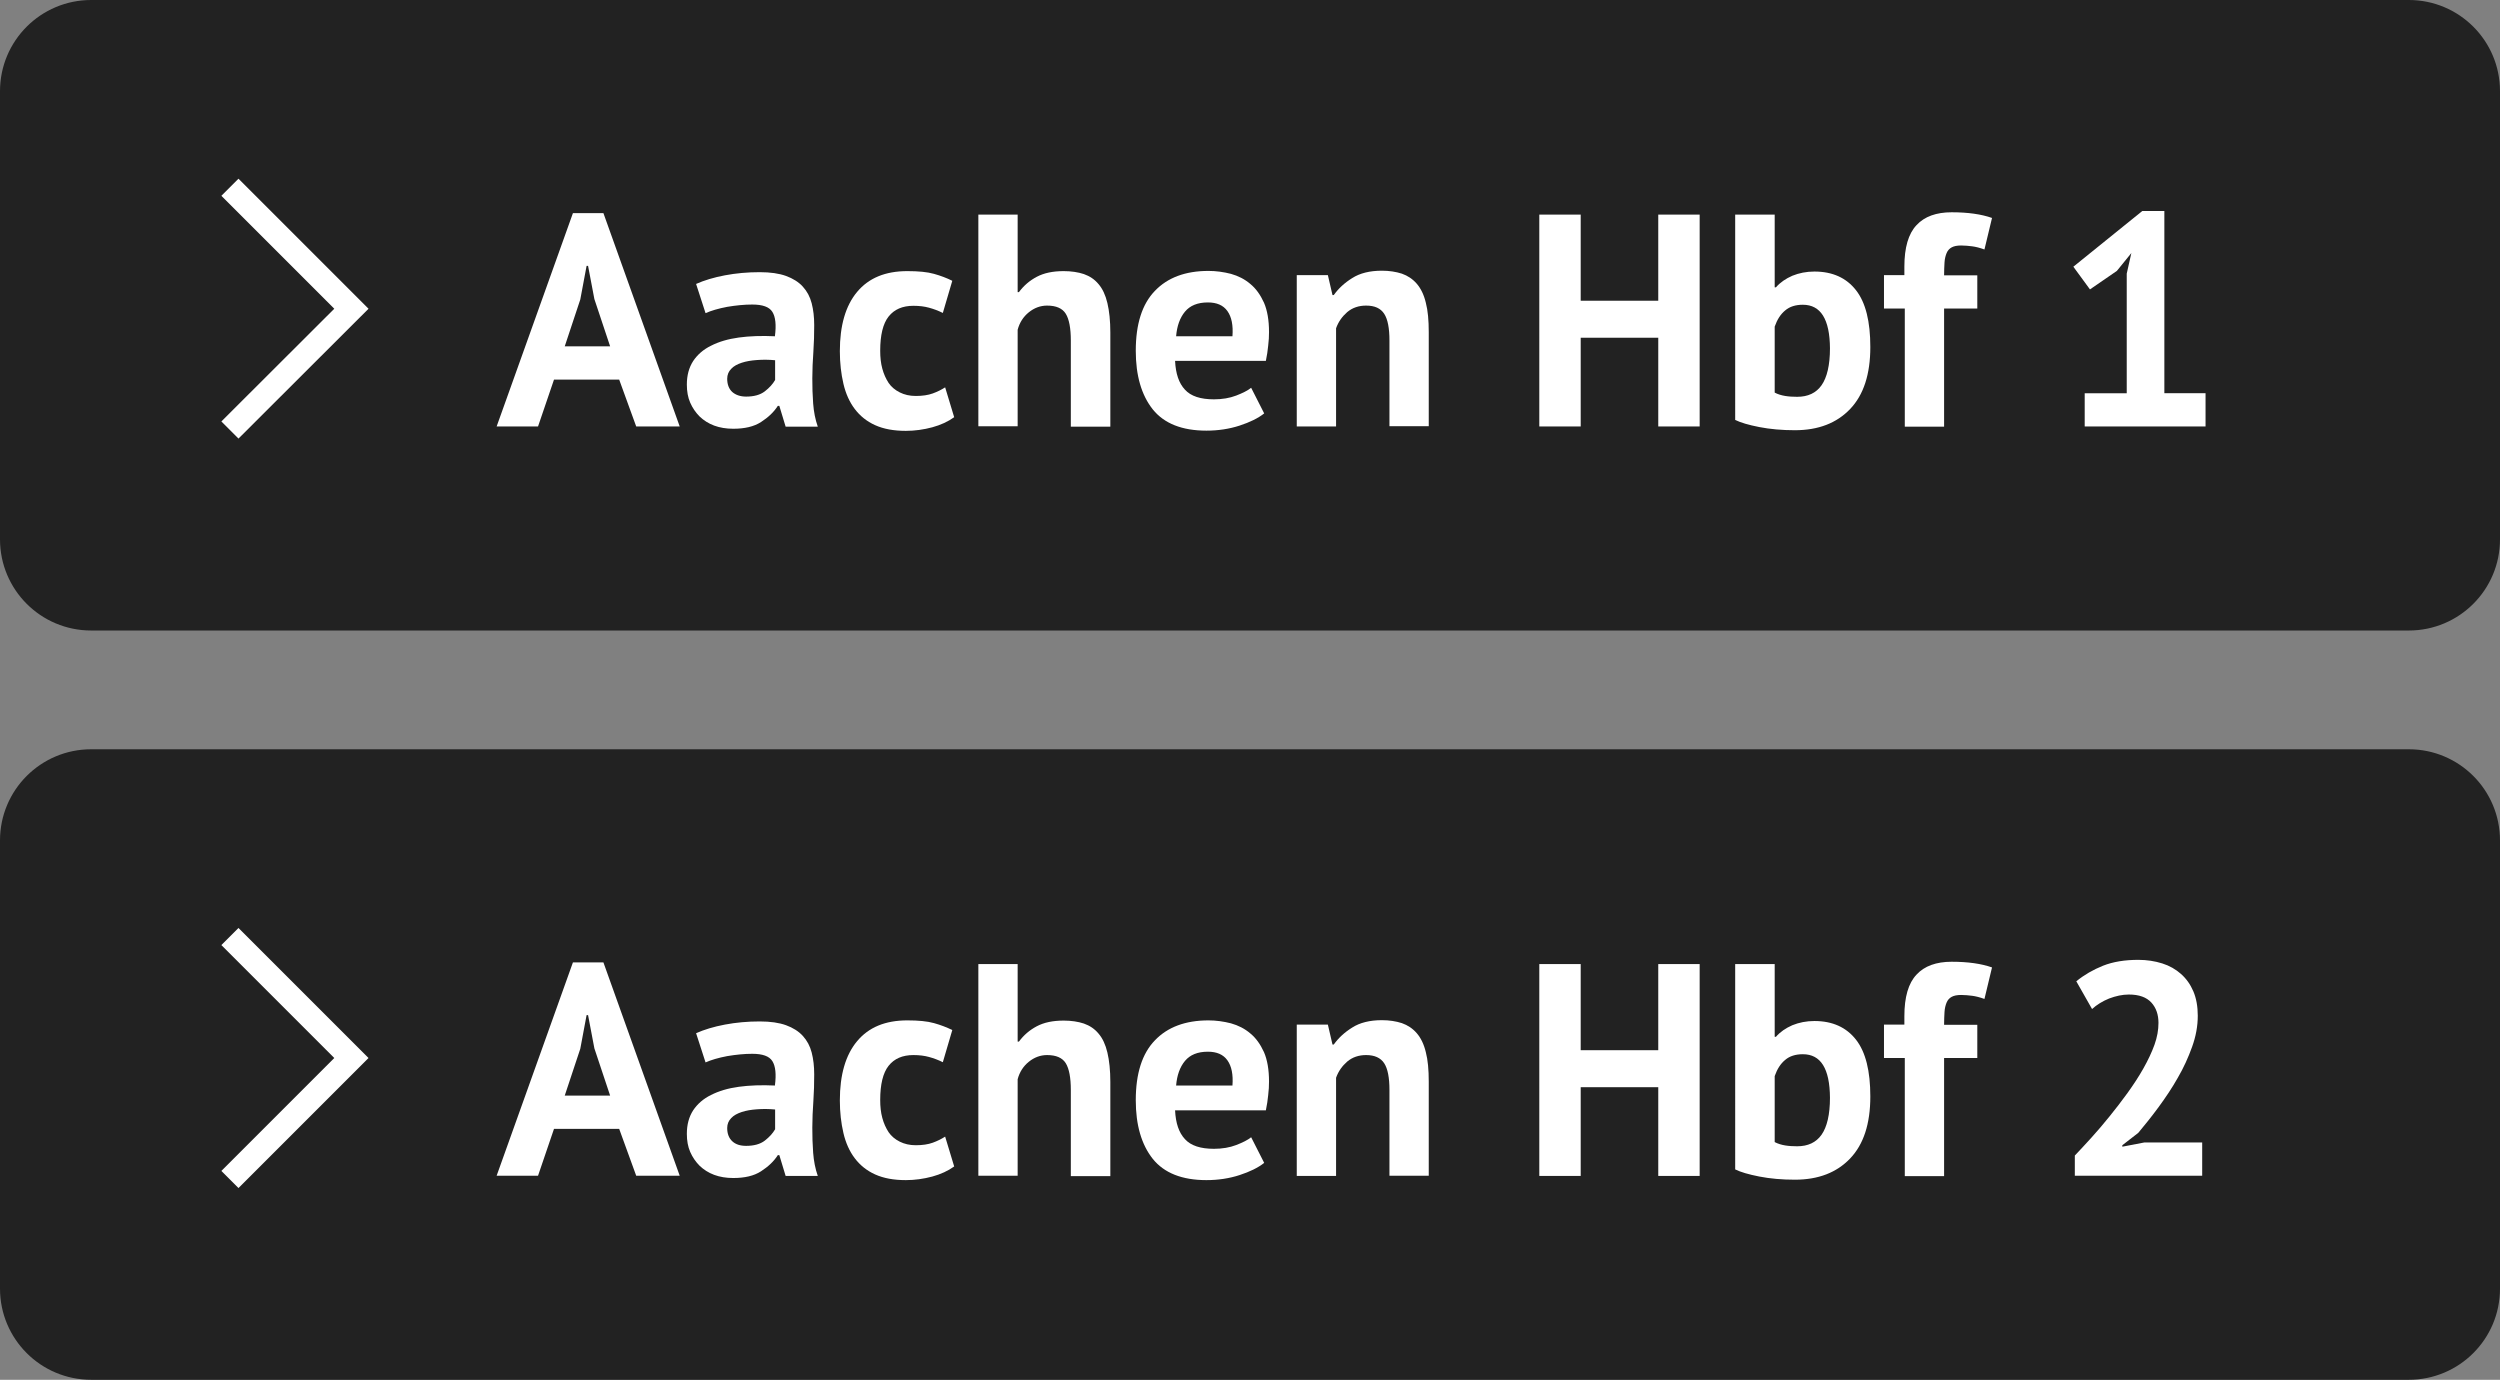
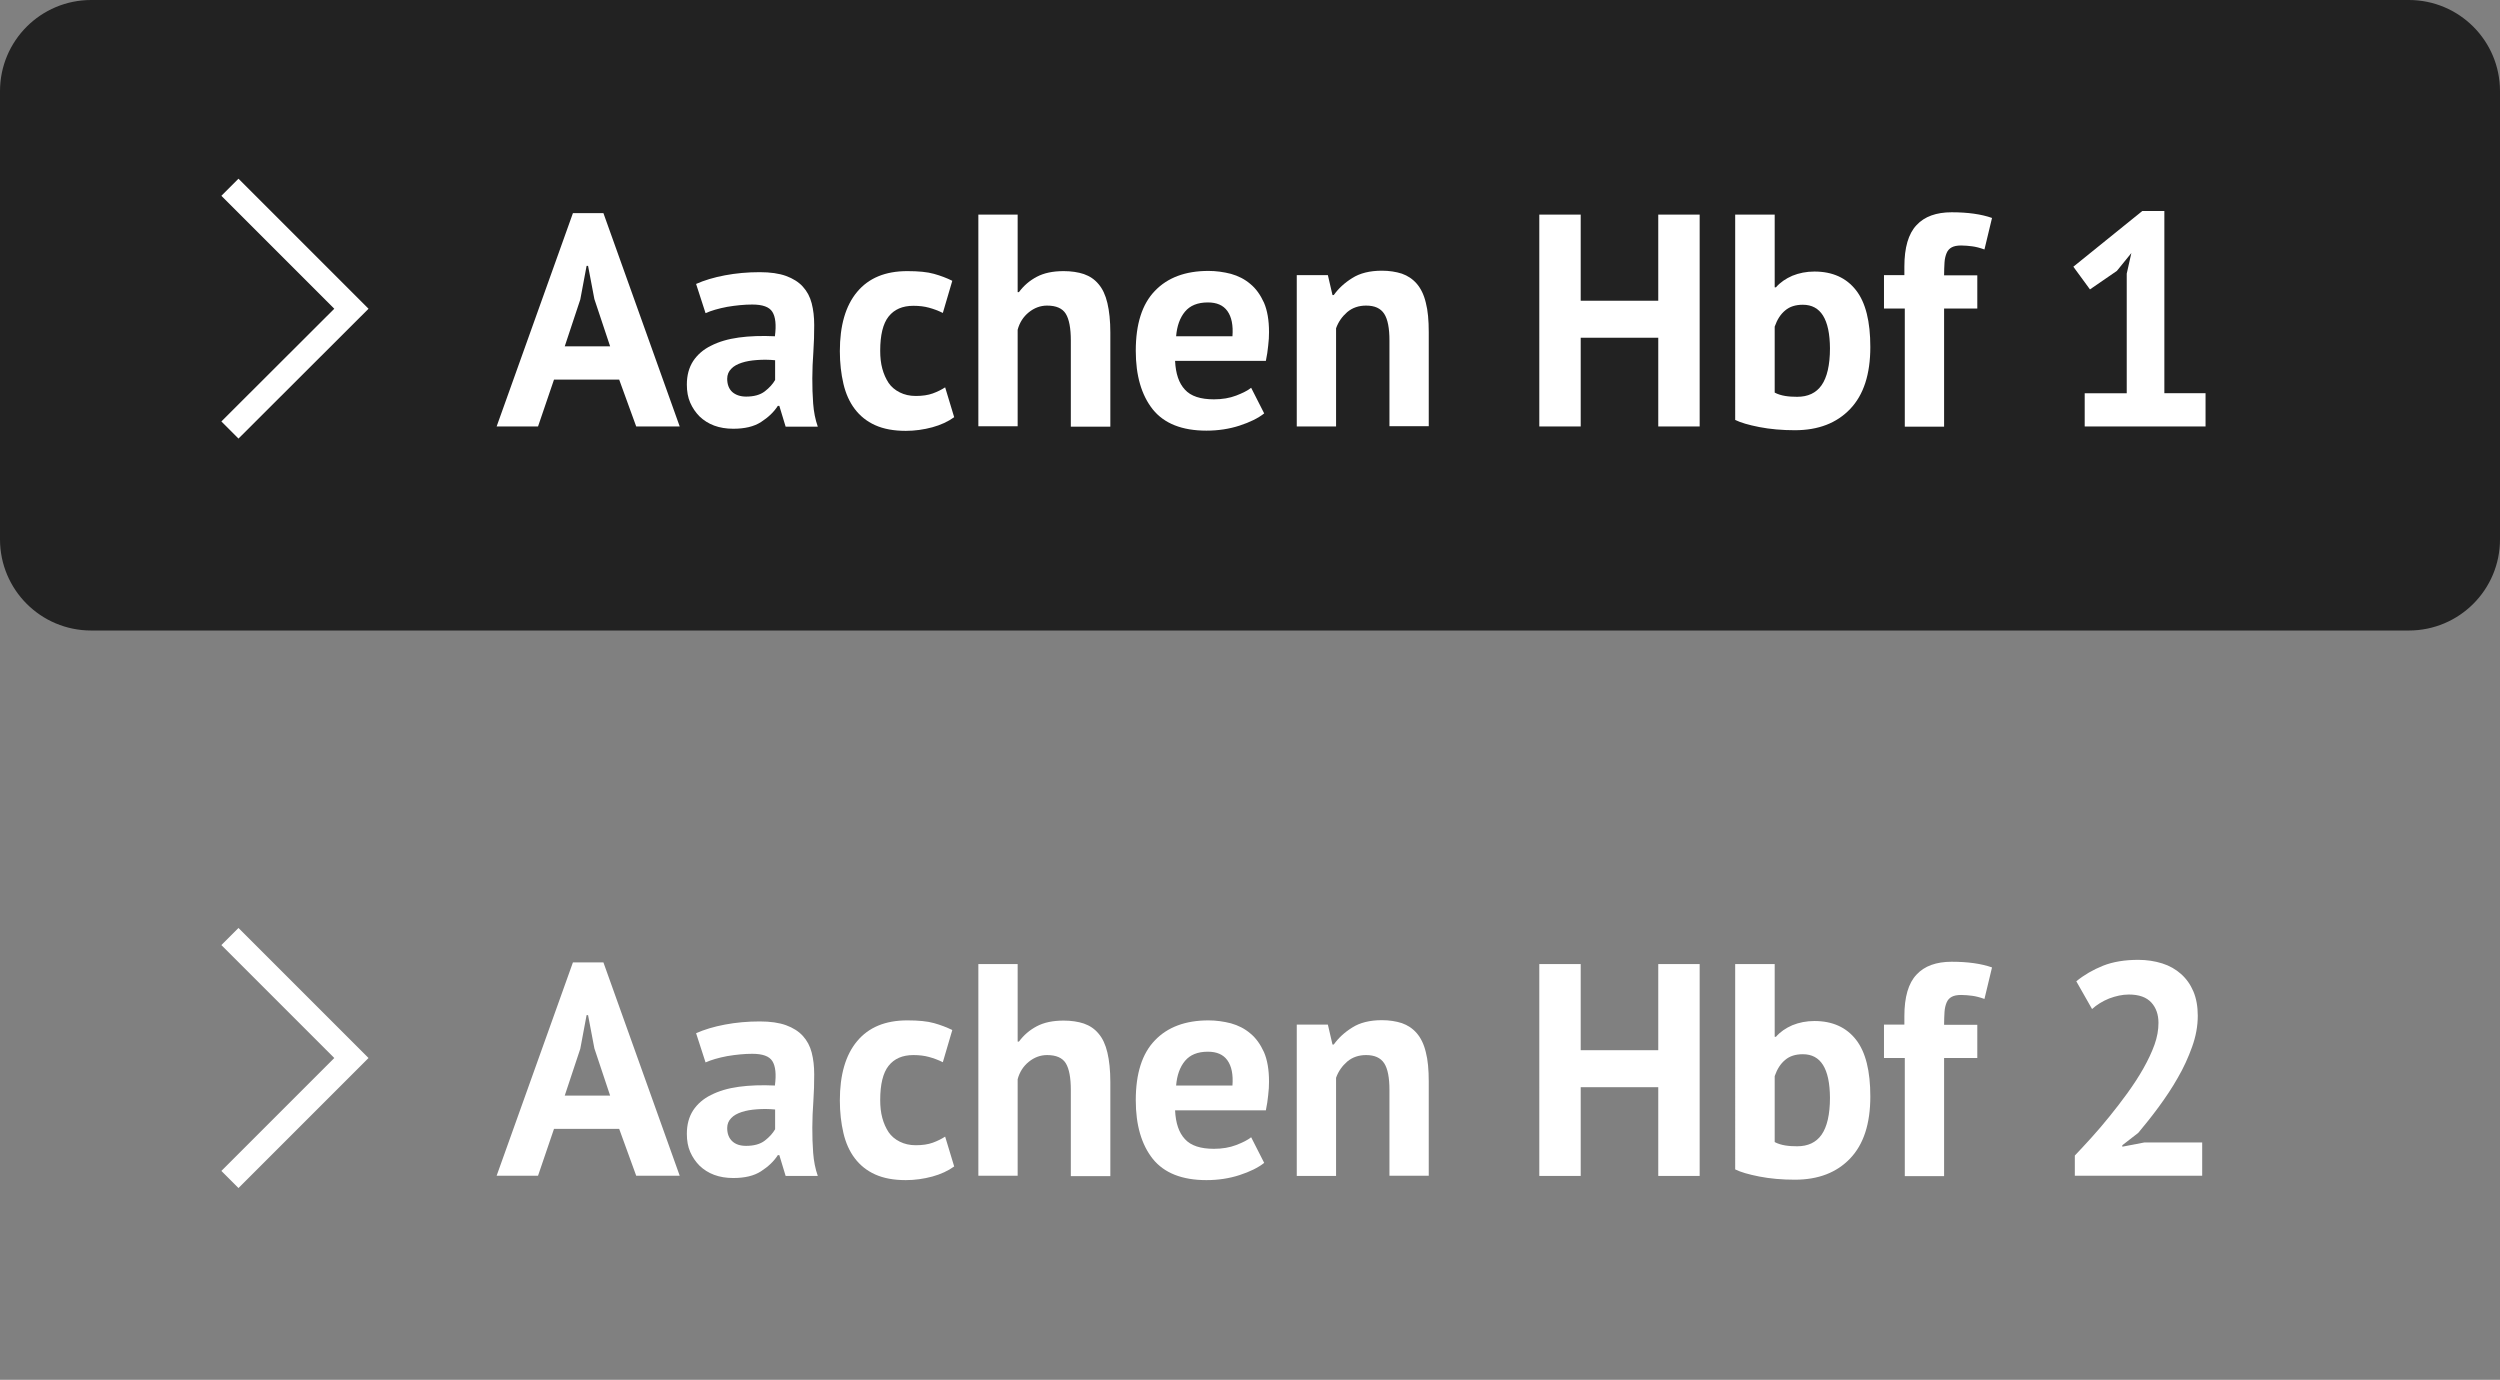
<svg xmlns="http://www.w3.org/2000/svg" version="1.1" id="Ebene_1" x="0px" y="0px" viewBox="0 0 118.95 65.65" enable-background="new 0 0 118.95 65.65" xml:space="preserve">
  <rect x="0" y="0" width="118.95" height="65.65" fill="#808080" stroke="none" />
  <g>
    <path fill="#222222" d="M114.61,30H4.34C1.94,30,0,28.06,0,25.66V4.34C0,1.94,1.94,0,4.34,0h110.27c2.4,0,4.34,1.94,4.34,4.34   v21.32C118.95,28.06,117.01,30,114.61,30z" />
    <g>
      <path fill="#FFFFFF" d="M29.46,18.06h-3.1l-0.76,2.23h-1.97l3.63-10.15h1.45l3.63,10.15h-2.07L29.46,18.06z M26.87,16.48h2.16    l-0.75-2.25l-0.3-1.58h-0.07l-0.3,1.6L26.87,16.48z" />
      <path fill="#FFFFFF" d="M33.12,13.51c0.38-0.17,0.84-0.31,1.37-0.41c0.53-0.1,1.08-0.15,1.66-0.15c0.5,0,0.92,0.06,1.25,0.18    s0.6,0.29,0.8,0.51s0.34,0.48,0.42,0.79c0.08,0.31,0.12,0.65,0.12,1.04c0,0.42-0.01,0.85-0.04,1.27    c-0.03,0.43-0.05,0.85-0.05,1.26c0,0.41,0.01,0.81,0.04,1.2s0.1,0.76,0.22,1.1h-1.53l-0.3-0.99h-0.07    c-0.19,0.3-0.46,0.55-0.8,0.77s-0.78,0.32-1.32,0.32c-0.34,0-0.64-0.05-0.91-0.15c-0.27-0.1-0.5-0.25-0.69-0.43    c-0.19-0.19-0.34-0.41-0.45-0.66c-0.11-0.25-0.16-0.54-0.16-0.86c0-0.44,0.1-0.81,0.3-1.12c0.2-0.3,0.48-0.55,0.85-0.73    c0.37-0.19,0.81-0.32,1.32-0.39s1.09-0.09,1.72-0.06c0.07-0.54,0.03-0.92-0.12-1.16s-0.47-0.35-0.96-0.35    c-0.37,0-0.77,0.04-1.19,0.11c-0.42,0.08-0.76,0.18-1.03,0.3L33.12,13.51z M35.5,18.87c0.37,0,0.67-0.08,0.89-0.25    s0.38-0.35,0.49-0.54v-0.94c-0.3-0.03-0.58-0.03-0.86-0.01s-0.52,0.06-0.73,0.13c-0.21,0.07-0.38,0.16-0.5,0.29    c-0.12,0.12-0.19,0.28-0.19,0.47c0,0.27,0.08,0.48,0.24,0.63C35,18.79,35.22,18.87,35.5,18.87z" />
      <path fill="#FFFFFF" d="M45.4,19.85c-0.29,0.21-0.64,0.37-1.04,0.48c-0.41,0.11-0.83,0.17-1.26,0.17c-0.58,0-1.06-0.09-1.46-0.27    c-0.4-0.18-0.72-0.44-0.97-0.77c-0.25-0.33-0.43-0.73-0.54-1.2c-0.11-0.47-0.17-0.99-0.17-1.55c0-1.22,0.27-2.16,0.82-2.82    c0.55-0.66,1.34-0.99,2.39-0.99c0.53,0,0.95,0.04,1.27,0.13c0.32,0.09,0.61,0.2,0.87,0.33l-0.45,1.53    c-0.22-0.11-0.44-0.19-0.66-0.25c-0.22-0.06-0.46-0.09-0.74-0.09c-0.52,0-0.91,0.17-1.18,0.51c-0.27,0.34-0.4,0.89-0.4,1.63    c0,0.31,0.03,0.59,0.1,0.85c0.07,0.26,0.17,0.48,0.3,0.68c0.13,0.19,0.31,0.34,0.53,0.45c0.22,0.11,0.47,0.17,0.76,0.17    c0.32,0,0.59-0.04,0.81-0.12c0.22-0.08,0.42-0.18,0.59-0.29L45.4,19.85z" />
      <path fill="#FFFFFF" d="M50.95,20.29V16.2c0-0.58-0.08-1.01-0.24-1.27c-0.16-0.26-0.46-0.39-0.89-0.39    c-0.32,0-0.61,0.11-0.87,0.32s-0.44,0.49-0.53,0.83v4.59h-1.87V10.21h1.87v3.69h0.06c0.23-0.31,0.51-0.55,0.85-0.73    c0.34-0.18,0.76-0.27,1.28-0.27c0.36,0,0.69,0.05,0.96,0.14c0.28,0.1,0.51,0.25,0.7,0.48c0.19,0.22,0.33,0.52,0.42,0.9    c0.09,0.38,0.14,0.85,0.14,1.4v4.48H50.95z" />
      <path fill="#FFFFFF" d="M60.15,19.67c-0.29,0.23-0.68,0.42-1.17,0.58c-0.49,0.16-1.02,0.24-1.58,0.24c-1.16,0-2.01-0.34-2.55-1.01    c-0.54-0.68-0.81-1.61-0.81-2.79c0-1.27,0.3-2.22,0.91-2.85c0.6-0.63,1.45-0.95,2.55-0.95c0.36,0,0.72,0.05,1.07,0.14    c0.35,0.1,0.65,0.25,0.92,0.48c0.27,0.22,0.48,0.52,0.65,0.89c0.16,0.37,0.24,0.84,0.24,1.4c0,0.2-0.01,0.42-0.04,0.65    c-0.02,0.23-0.06,0.47-0.11,0.72h-4.32c0.03,0.61,0.18,1.06,0.47,1.37c0.28,0.31,0.74,0.46,1.38,0.46c0.39,0,0.75-0.06,1.06-0.18    c0.31-0.12,0.55-0.24,0.71-0.37L60.15,19.67z M57.47,14.39c-0.49,0-0.85,0.15-1.09,0.44c-0.24,0.29-0.38,0.68-0.42,1.17h2.68    c0.04-0.52-0.04-0.92-0.24-1.2S57.89,14.39,57.47,14.39z" />
      <path fill="#FFFFFF" d="M66.11,20.29V16.2c0-0.58-0.08-1.01-0.25-1.27c-0.17-0.26-0.45-0.39-0.86-0.39c-0.35,0-0.65,0.1-0.9,0.31    c-0.24,0.21-0.42,0.46-0.53,0.77v4.67H61.7v-7.2h1.48l0.22,0.95h0.06c0.22-0.31,0.51-0.58,0.88-0.81    c0.36-0.23,0.83-0.35,1.41-0.35c0.35,0,0.67,0.05,0.95,0.14c0.28,0.1,0.51,0.25,0.71,0.48c0.19,0.22,0.34,0.52,0.43,0.9    c0.1,0.38,0.14,0.85,0.14,1.4v4.48H66.11z" />
      <path fill="#FFFFFF" d="M78.9,16.07h-3.69v4.22h-1.97V10.21h1.97v4.1h3.69v-4.1h1.97v10.08H78.9V16.07z" />
      <path fill="#FFFFFF" d="M82.57,10.21h1.87v3.46h0.06c0.2-0.23,0.46-0.41,0.78-0.55c0.32-0.13,0.67-0.2,1.05-0.2    c0.86,0,1.52,0.3,1.98,0.89c0.46,0.59,0.68,1.49,0.68,2.7c0,1.3-0.32,2.28-0.96,2.95c-0.64,0.67-1.51,1.01-2.63,1.01    c-0.61,0-1.18-0.05-1.69-0.15s-0.89-0.21-1.15-0.34V10.21z M85.78,14.5c-0.35,0-0.63,0.09-0.84,0.27    c-0.22,0.18-0.38,0.43-0.5,0.77v3.14c0.15,0.08,0.32,0.13,0.5,0.16c0.18,0.03,0.37,0.04,0.57,0.04c0.51,0,0.9-0.18,1.16-0.55    c0.26-0.37,0.4-0.96,0.4-1.76C87.06,15.19,86.63,14.5,85.78,14.5z" />
      <path fill="#FFFFFF" d="M89.62,13.09h0.99v-0.4c0-0.91,0.19-1.57,0.58-1.98c0.38-0.41,0.94-0.61,1.67-0.61    c0.77,0,1.41,0.09,1.92,0.27l-0.36,1.5c-0.22-0.08-0.42-0.13-0.58-0.15c-0.17-0.02-0.34-0.04-0.53-0.04    c-0.19,0-0.34,0.03-0.45,0.09s-0.19,0.15-0.24,0.27c-0.05,0.12-0.09,0.27-0.1,0.45c-0.01,0.18-0.02,0.38-0.02,0.61h1.58v1.58    h-1.58v5.62h-1.87v-5.62h-0.99V13.09z" />
      <path fill="#FFFFFF" d="M99.19,18.71h2v-5.69l0.22-0.98l-0.69,0.85l-1.28,0.88l-0.79-1.08l3.28-2.65h1.05v8.67h1.96v1.58h-5.75    V18.71z" />
    </g>
    <polyline fill="none" stroke="#FFFFFF" stroke-width="1.152" stroke-miterlimit="10" points="10.94,8.91 16.72,14.69 10.94,20.46     " />
  </g>
  <g>
-     <path fill="#222222" d="M114.61,65.65H4.34c-2.4,0-4.34-1.94-4.34-4.34V39.99c0-2.4,1.94-4.34,4.34-4.34h110.27   c2.4,0,4.34,1.94,4.34,4.34v21.32C118.95,63.71,117.01,65.65,114.61,65.65z" />
    <g>
      <path fill="#FFFFFF" d="M29.46,53.71h-3.1l-0.76,2.23h-1.97l3.63-10.15h1.45l3.63,10.15h-2.07L29.46,53.71z M26.87,52.13h2.16    l-0.75-2.25l-0.3-1.58h-0.07l-0.3,1.6L26.87,52.13z" />
      <path fill="#FFFFFF" d="M33.12,49.16c0.38-0.17,0.84-0.31,1.37-0.41c0.53-0.1,1.08-0.15,1.66-0.15c0.5,0,0.92,0.06,1.25,0.18    s0.6,0.29,0.8,0.51s0.34,0.48,0.42,0.79c0.08,0.31,0.12,0.65,0.12,1.04c0,0.42-0.01,0.85-0.04,1.27    c-0.03,0.43-0.05,0.85-0.05,1.26c0,0.41,0.01,0.81,0.04,1.2s0.1,0.76,0.22,1.1h-1.53l-0.3-0.99h-0.07    c-0.19,0.3-0.46,0.55-0.8,0.77s-0.78,0.32-1.32,0.32c-0.34,0-0.64-0.05-0.91-0.15c-0.27-0.1-0.5-0.25-0.69-0.43    c-0.19-0.19-0.34-0.41-0.45-0.66c-0.11-0.25-0.16-0.54-0.16-0.86c0-0.44,0.1-0.81,0.3-1.12c0.2-0.3,0.48-0.55,0.85-0.73    c0.37-0.19,0.81-0.32,1.32-0.39s1.09-0.09,1.72-0.06c0.07-0.54,0.03-0.92-0.12-1.16s-0.47-0.35-0.96-0.35    c-0.37,0-0.77,0.04-1.19,0.11c-0.42,0.08-0.76,0.18-1.03,0.3L33.12,49.16z M35.5,54.52c0.37,0,0.67-0.08,0.89-0.25    s0.38-0.35,0.49-0.54v-0.94c-0.3-0.03-0.58-0.03-0.86-0.01s-0.52,0.06-0.73,0.13c-0.21,0.07-0.38,0.16-0.5,0.29    c-0.12,0.12-0.19,0.28-0.19,0.47c0,0.27,0.08,0.48,0.24,0.63C35,54.45,35.22,54.52,35.5,54.52z" />
      <path fill="#FFFFFF" d="M45.4,55.5c-0.29,0.21-0.64,0.37-1.04,0.48c-0.41,0.11-0.83,0.17-1.26,0.17c-0.58,0-1.06-0.09-1.46-0.27    c-0.4-0.18-0.72-0.44-0.97-0.77c-0.25-0.33-0.43-0.73-0.54-1.2c-0.11-0.47-0.17-0.99-0.17-1.55c0-1.22,0.27-2.16,0.82-2.82    c0.55-0.66,1.34-0.99,2.39-0.99c0.53,0,0.95,0.04,1.27,0.13c0.32,0.09,0.61,0.2,0.87,0.33l-0.45,1.53    c-0.22-0.11-0.44-0.19-0.66-0.25c-0.22-0.06-0.46-0.09-0.74-0.09c-0.52,0-0.91,0.17-1.18,0.51c-0.27,0.34-0.4,0.89-0.4,1.63    c0,0.31,0.03,0.59,0.1,0.85c0.07,0.26,0.17,0.48,0.3,0.68c0.13,0.19,0.31,0.34,0.53,0.45c0.22,0.11,0.47,0.17,0.76,0.17    c0.32,0,0.59-0.04,0.81-0.12c0.22-0.08,0.42-0.18,0.59-0.29L45.4,55.5z" />
      <path fill="#FFFFFF" d="M50.95,55.95v-4.09c0-0.58-0.08-1.01-0.24-1.27c-0.16-0.26-0.46-0.39-0.89-0.39    c-0.32,0-0.61,0.11-0.87,0.32s-0.44,0.49-0.53,0.83v4.59h-1.87V45.87h1.87v3.69h0.06c0.23-0.31,0.51-0.55,0.85-0.73    c0.34-0.18,0.76-0.27,1.28-0.27c0.36,0,0.69,0.05,0.96,0.14c0.28,0.1,0.51,0.25,0.7,0.48c0.19,0.22,0.33,0.52,0.42,0.9    c0.09,0.38,0.14,0.85,0.14,1.4v4.48H50.95z" />
      <path fill="#FFFFFF" d="M60.15,55.33c-0.29,0.23-0.68,0.42-1.17,0.58c-0.49,0.16-1.02,0.24-1.58,0.24c-1.16,0-2.01-0.34-2.55-1.01    c-0.54-0.68-0.81-1.61-0.81-2.79c0-1.27,0.3-2.22,0.91-2.85c0.6-0.63,1.45-0.95,2.55-0.95c0.36,0,0.72,0.05,1.07,0.14    c0.35,0.1,0.65,0.25,0.92,0.48c0.27,0.22,0.48,0.52,0.65,0.89c0.16,0.37,0.24,0.84,0.24,1.4c0,0.2-0.01,0.42-0.04,0.65    c-0.02,0.23-0.06,0.47-0.11,0.72h-4.32c0.03,0.61,0.18,1.06,0.47,1.37c0.28,0.31,0.74,0.46,1.38,0.46c0.39,0,0.75-0.06,1.06-0.18    c0.31-0.12,0.55-0.24,0.71-0.37L60.15,55.33z M57.47,50.04c-0.49,0-0.85,0.15-1.09,0.44c-0.24,0.29-0.38,0.68-0.42,1.17h2.68    c0.04-0.52-0.04-0.92-0.24-1.2S57.89,50.04,57.47,50.04z" />
      <path fill="#FFFFFF" d="M66.11,55.95v-4.09c0-0.58-0.08-1.01-0.25-1.27C65.69,50.33,65.4,50.2,65,50.2c-0.35,0-0.65,0.1-0.9,0.31    c-0.24,0.21-0.42,0.46-0.53,0.77v4.67H61.7v-7.2h1.48l0.22,0.95h0.06c0.22-0.31,0.51-0.58,0.88-0.81    c0.36-0.23,0.83-0.35,1.41-0.35c0.35,0,0.67,0.05,0.95,0.14c0.28,0.1,0.51,0.25,0.71,0.48c0.19,0.22,0.34,0.52,0.43,0.9    c0.1,0.38,0.14,0.85,0.14,1.4v4.48H66.11z" />
      <path fill="#FFFFFF" d="M78.9,51.73h-3.69v4.22h-1.97V45.87h1.97v4.1h3.69v-4.1h1.97v10.08H78.9V51.73z" />
      <path fill="#FFFFFF" d="M82.57,45.87h1.87v3.46h0.06c0.2-0.23,0.46-0.41,0.78-0.55c0.32-0.13,0.67-0.2,1.05-0.2    c0.86,0,1.52,0.3,1.98,0.89c0.46,0.59,0.68,1.49,0.68,2.7c0,1.3-0.32,2.28-0.96,2.95c-0.64,0.67-1.51,1.01-2.63,1.01    c-0.61,0-1.18-0.05-1.69-0.15s-0.89-0.21-1.15-0.34V45.87z M85.78,50.16c-0.35,0-0.63,0.09-0.84,0.27    c-0.22,0.18-0.38,0.43-0.5,0.77v3.14c0.15,0.08,0.32,0.13,0.5,0.16c0.18,0.03,0.37,0.04,0.57,0.04c0.51,0,0.9-0.18,1.16-0.55    c0.26-0.37,0.4-0.96,0.4-1.76C87.06,50.84,86.63,50.16,85.78,50.16z" />
      <path fill="#FFFFFF" d="M89.62,48.75h0.99v-0.4c0-0.91,0.19-1.57,0.58-1.98c0.38-0.41,0.94-0.61,1.67-0.61    c0.77,0,1.41,0.09,1.92,0.27l-0.36,1.5c-0.22-0.08-0.42-0.13-0.58-0.15c-0.17-0.02-0.34-0.04-0.53-0.04    c-0.19,0-0.34,0.03-0.45,0.09s-0.19,0.15-0.24,0.27c-0.05,0.12-0.09,0.27-0.1,0.45c-0.01,0.18-0.02,0.38-0.02,0.61h1.58v1.58    h-1.58v5.62h-1.87v-5.62h-0.99V48.75z" />
      <path fill="#FFFFFF" d="M104.57,48.33c0,0.49-0.09,0.98-0.27,1.48c-0.18,0.5-0.4,0.99-0.68,1.47c-0.27,0.48-0.58,0.94-0.91,1.39    s-0.66,0.86-0.97,1.23l-0.76,0.59v0.07l1.04-0.2h2.76v1.58h-6.06v-0.96c0.23-0.24,0.49-0.52,0.78-0.84    c0.29-0.32,0.58-0.66,0.87-1.02c0.29-0.36,0.58-0.73,0.86-1.12s0.53-0.77,0.75-1.16s0.4-0.77,0.53-1.13    c0.13-0.36,0.19-0.71,0.19-1.04c0-0.39-0.11-0.72-0.34-0.97c-0.23-0.25-0.58-0.38-1.07-0.38c-0.31,0-0.62,0.07-0.94,0.19    c-0.32,0.13-0.59,0.3-0.81,0.5l-0.75-1.32c0.38-0.31,0.8-0.55,1.27-0.74c0.48-0.19,1.04-0.28,1.68-0.28    c0.41,0,0.79,0.06,1.14,0.17s0.64,0.28,0.89,0.5c0.25,0.22,0.45,0.5,0.59,0.83C104.5,47.5,104.57,47.89,104.57,48.33z" />
    </g>
    <polyline fill="none" stroke="#FFFFFF" stroke-width="1.152" stroke-miterlimit="10" points="10.94,44.56 16.72,50.34 10.94,56.12     " />
  </g>
  <g>
</g>
  <g>
</g>
  <g>
</g>
  <g>
</g>
  <g>
</g>
  <g>
</g>
  <g>
</g>
  <g>
</g>
  <g>
</g>
  <g>
</g>
  <g>
</g>
  <g>
</g>
  <g>
</g>
  <g>
</g>
  <g>
</g>
</svg>